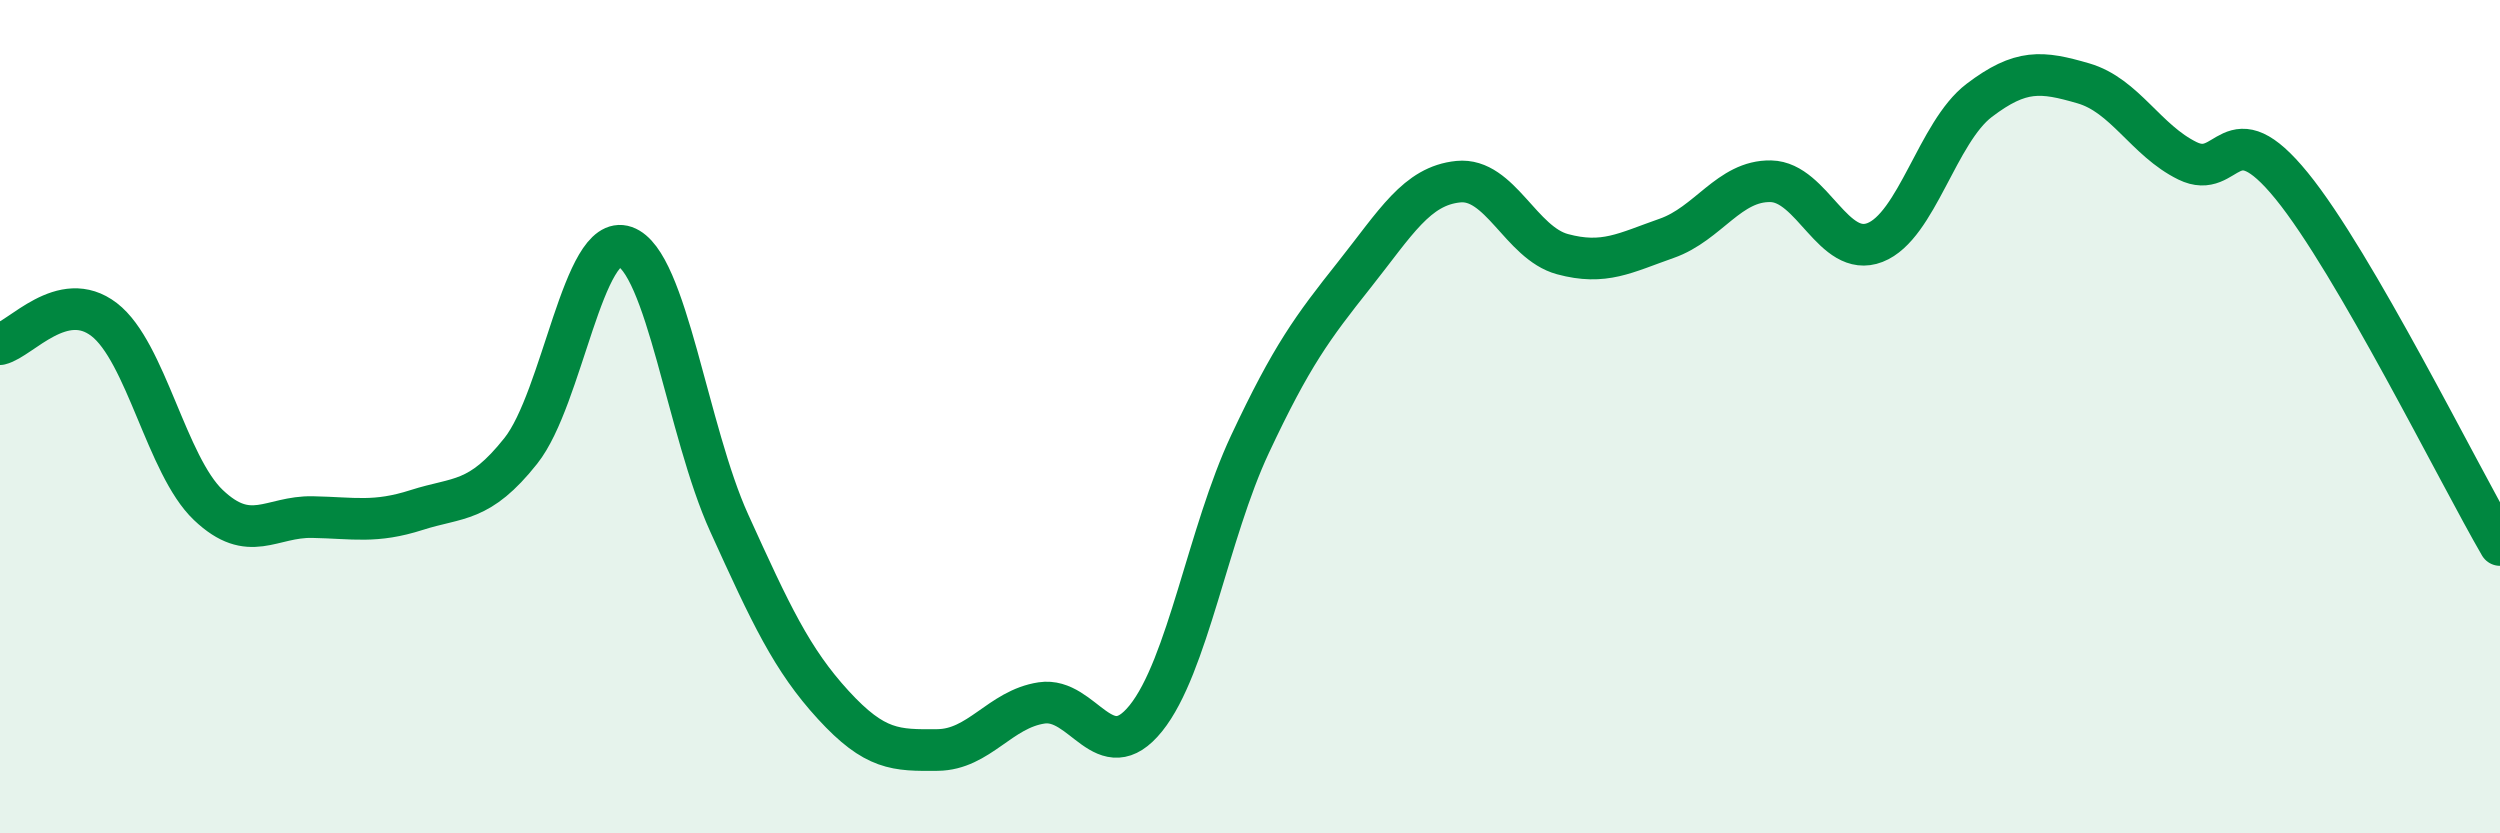
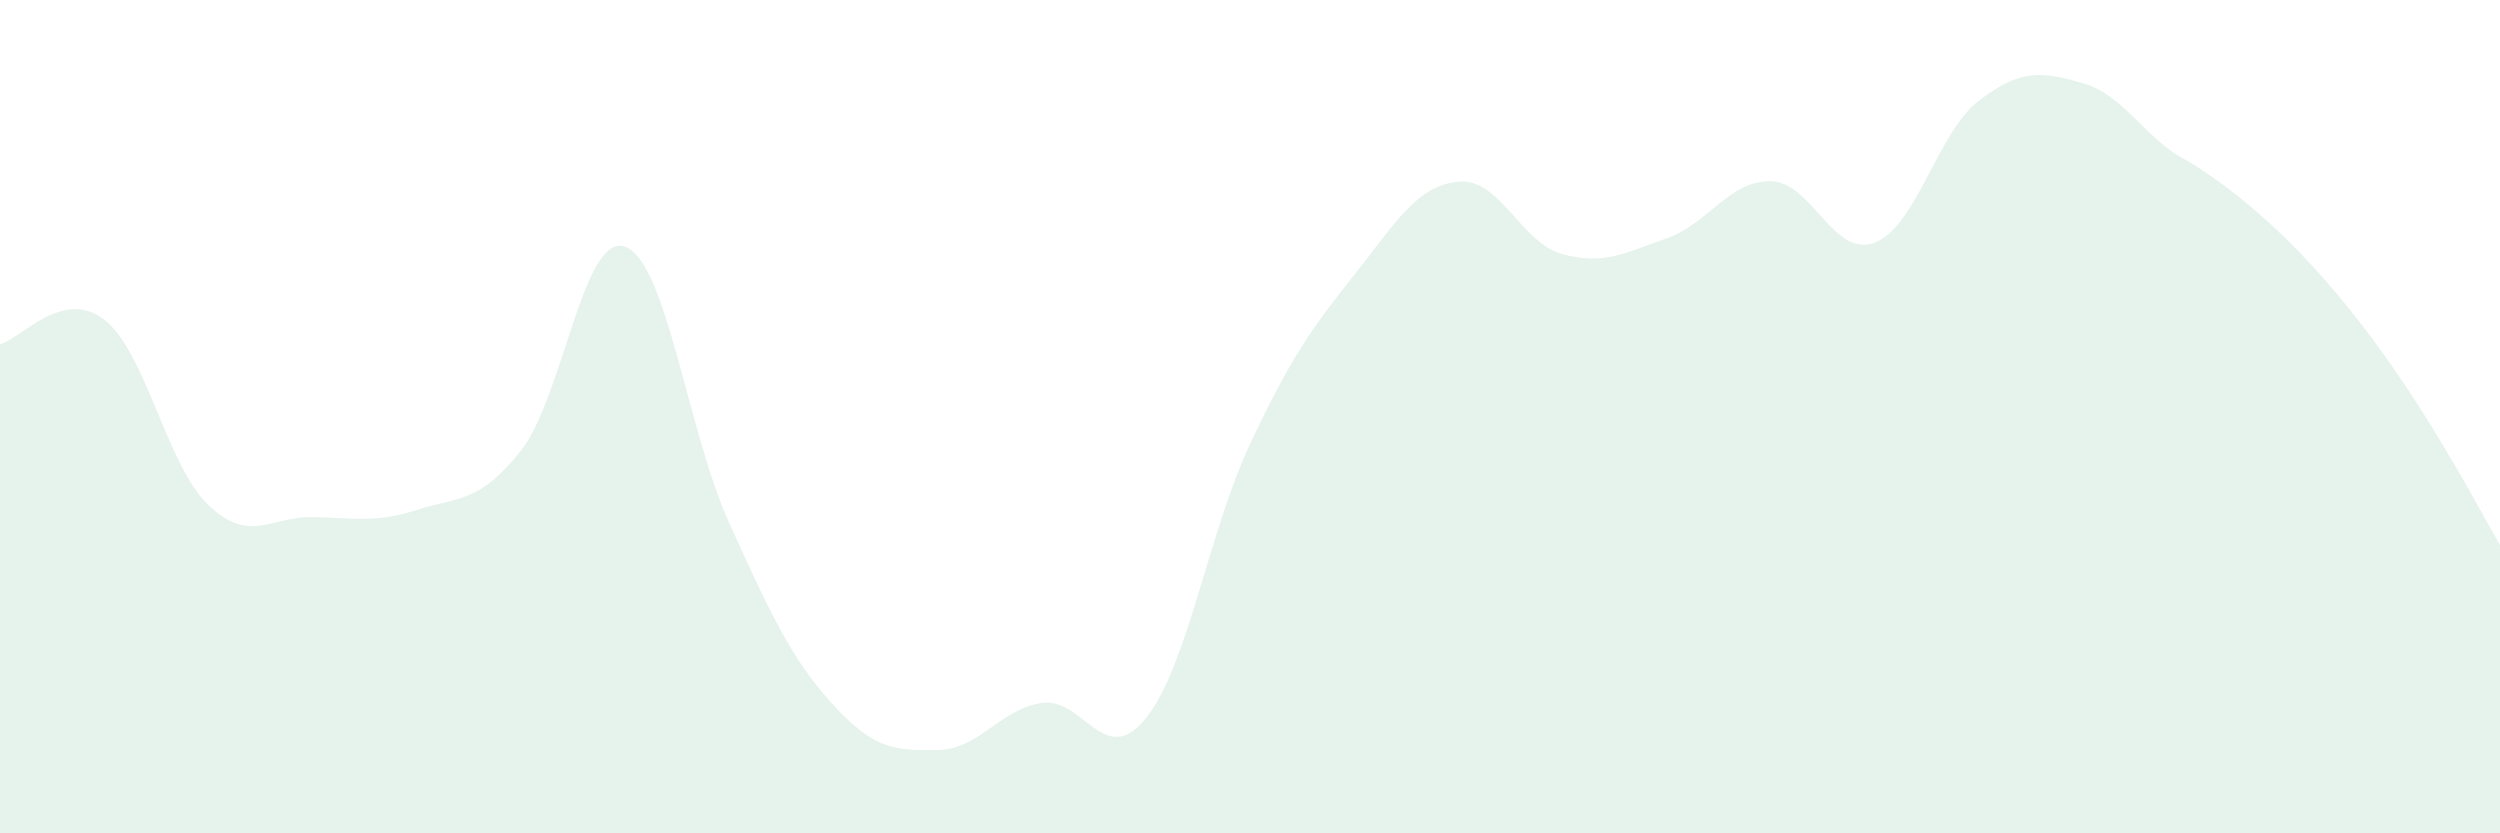
<svg xmlns="http://www.w3.org/2000/svg" width="60" height="20" viewBox="0 0 60 20">
-   <path d="M 0,8.26 C 0.5,8.14 1.5,6.9 2.5,7.67 C 3.5,8.44 4,11.17 5,12.12 C 6,13.07 6.5,12.39 7.5,12.41 C 8.5,12.43 9,12.56 10,12.24 C 11,11.92 11.5,12.08 12.5,10.82 C 13.5,9.56 14,5.57 15,5.92 C 16,6.27 16.5,10.35 17.5,12.55 C 18.5,14.75 19,15.83 20,16.92 C 21,18.01 21.5,18.01 22.5,18 C 23.5,17.99 24,17.02 25,16.87 C 26,16.72 26.5,18.48 27.5,17.24 C 28.5,16 29,12.79 30,10.66 C 31,8.53 31.5,7.86 32.5,6.6 C 33.5,5.34 34,4.46 35,4.36 C 36,4.26 36.5,5.83 37.5,6.1 C 38.5,6.37 39,6.07 40,5.72 C 41,5.37 41.5,4.33 42.5,4.35 C 43.5,4.37 44,6.21 45,5.82 C 46,5.43 46.5,3.17 47.5,2.41 C 48.5,1.65 49,1.71 50,2 C 51,2.29 51.5,3.37 52.5,3.86 C 53.5,4.35 53.5,2.62 55,4.46 C 56.5,6.3 59,11.36 60,13.08L60 20L0 20Z" fill="#008740" opacity="0.1" stroke-linecap="round" stroke-linejoin="round" />
-   <path d="M 0,8.26 C 0.5,8.14 1.5,6.9 2.5,7.67 C 3.5,8.44 4,11.17 5,12.12 C 6,13.07 6.5,12.39 7.5,12.41 C 8.5,12.43 9,12.56 10,12.24 C 11,11.92 11.5,12.08 12.5,10.82 C 13.5,9.56 14,5.57 15,5.92 C 16,6.27 16.5,10.35 17.5,12.55 C 18.5,14.75 19,15.83 20,16.92 C 21,18.01 21.5,18.01 22.5,18 C 23.5,17.99 24,17.02 25,16.87 C 26,16.72 26.5,18.48 27.5,17.24 C 28.5,16 29,12.79 30,10.66 C 31,8.53 31.5,7.86 32.5,6.6 C 33.5,5.34 34,4.46 35,4.36 C 36,4.26 36.5,5.83 37.5,6.1 C 38.5,6.37 39,6.07 40,5.72 C 41,5.37 41.5,4.33 42.5,4.35 C 43.5,4.37 44,6.21 45,5.82 C 46,5.43 46.5,3.17 47.5,2.41 C 48.5,1.65 49,1.71 50,2 C 51,2.29 51.5,3.37 52.5,3.86 C 53.5,4.35 53.5,2.62 55,4.46 C 56.5,6.3 59,11.36 60,13.08" stroke="#008740" stroke-width="1" fill="none" stroke-linecap="round" stroke-linejoin="round" />
+   <path d="M 0,8.26 C 0.5,8.14 1.5,6.9 2.5,7.67 C 3.5,8.44 4,11.17 5,12.12 C 6,13.07 6.5,12.39 7.5,12.41 C 8.5,12.43 9,12.56 10,12.24 C 11,11.92 11.5,12.08 12.5,10.82 C 13.5,9.56 14,5.57 15,5.92 C 16,6.27 16.5,10.35 17.5,12.55 C 18.5,14.75 19,15.83 20,16.92 C 21,18.01 21.5,18.01 22.5,18 C 23.5,17.99 24,17.02 25,16.87 C 26,16.72 26.5,18.48 27.5,17.24 C 28.5,16 29,12.79 30,10.66 C 31,8.53 31.5,7.86 32.5,6.6 C 33.5,5.34 34,4.46 35,4.36 C 36,4.26 36.5,5.83 37.5,6.1 C 38.5,6.37 39,6.07 40,5.72 C 41,5.37 41.5,4.33 42.5,4.35 C 43.5,4.37 44,6.21 45,5.82 C 46,5.43 46.5,3.17 47.5,2.41 C 48.5,1.65 49,1.71 50,2 C 51,2.29 51.5,3.37 52.5,3.86 C 56.5,6.3 59,11.36 60,13.08L60 20L0 20Z" fill="#008740" opacity="0.1" stroke-linecap="round" stroke-linejoin="round" />
</svg>